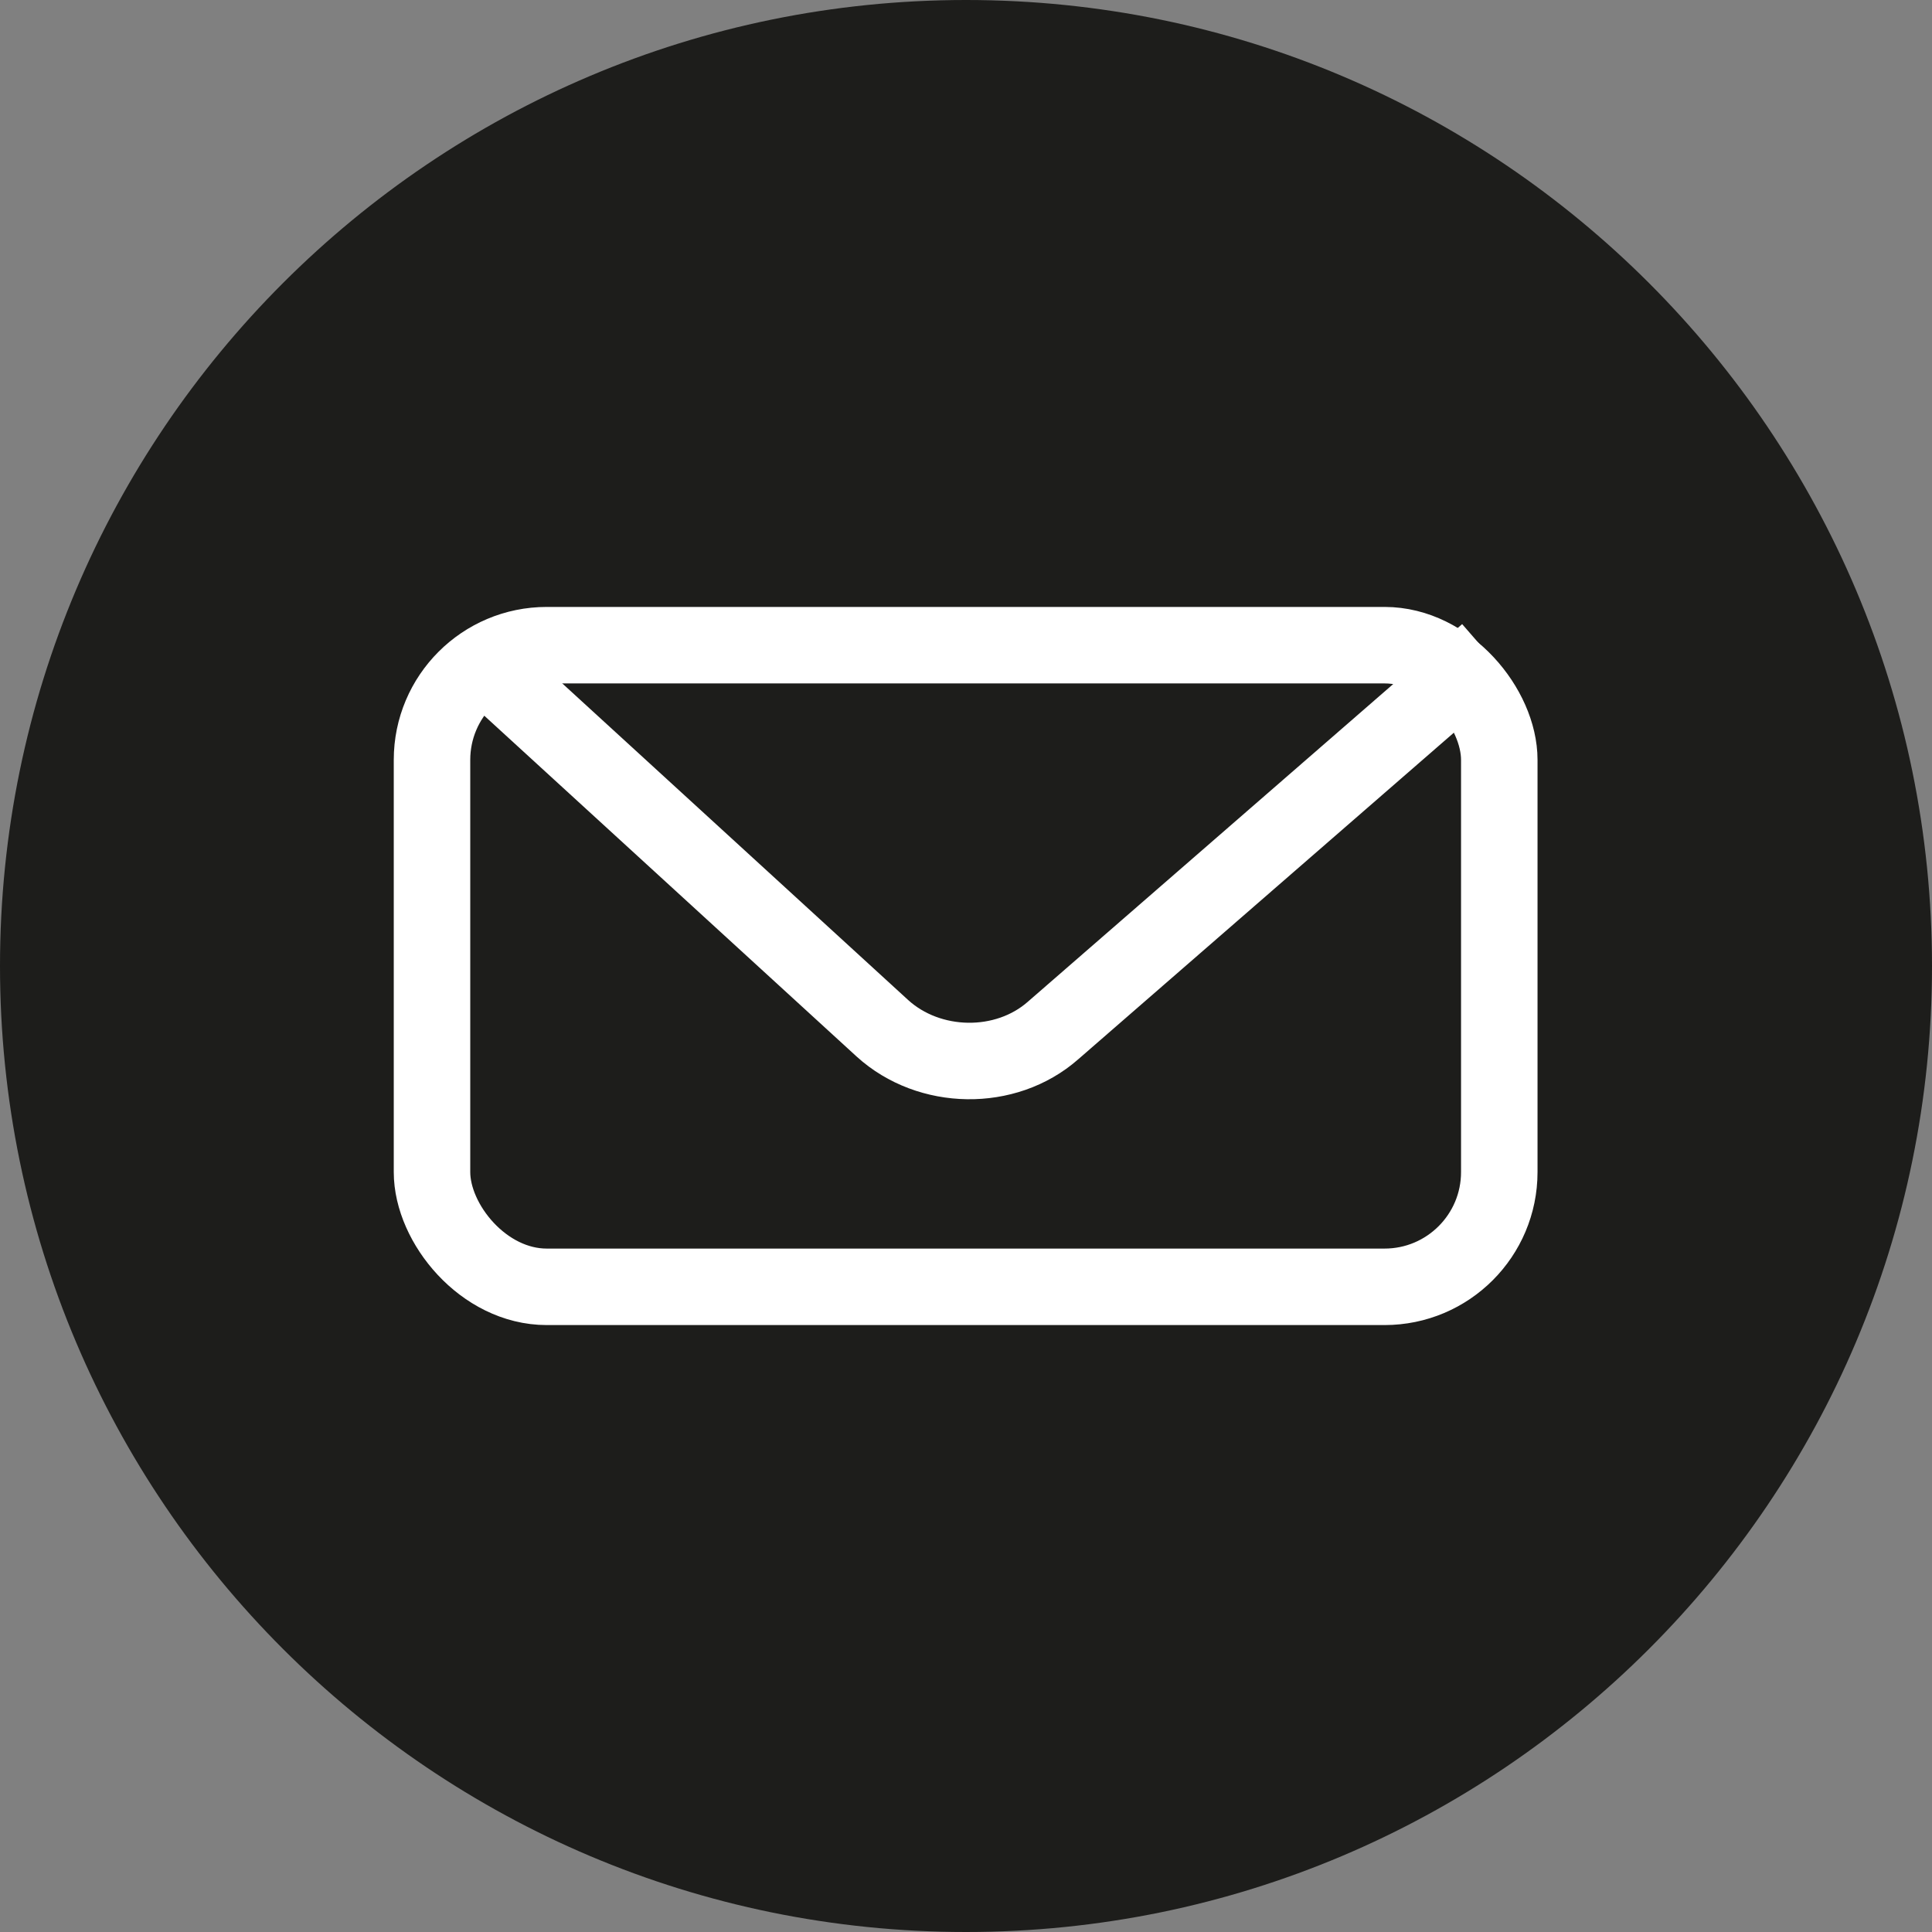
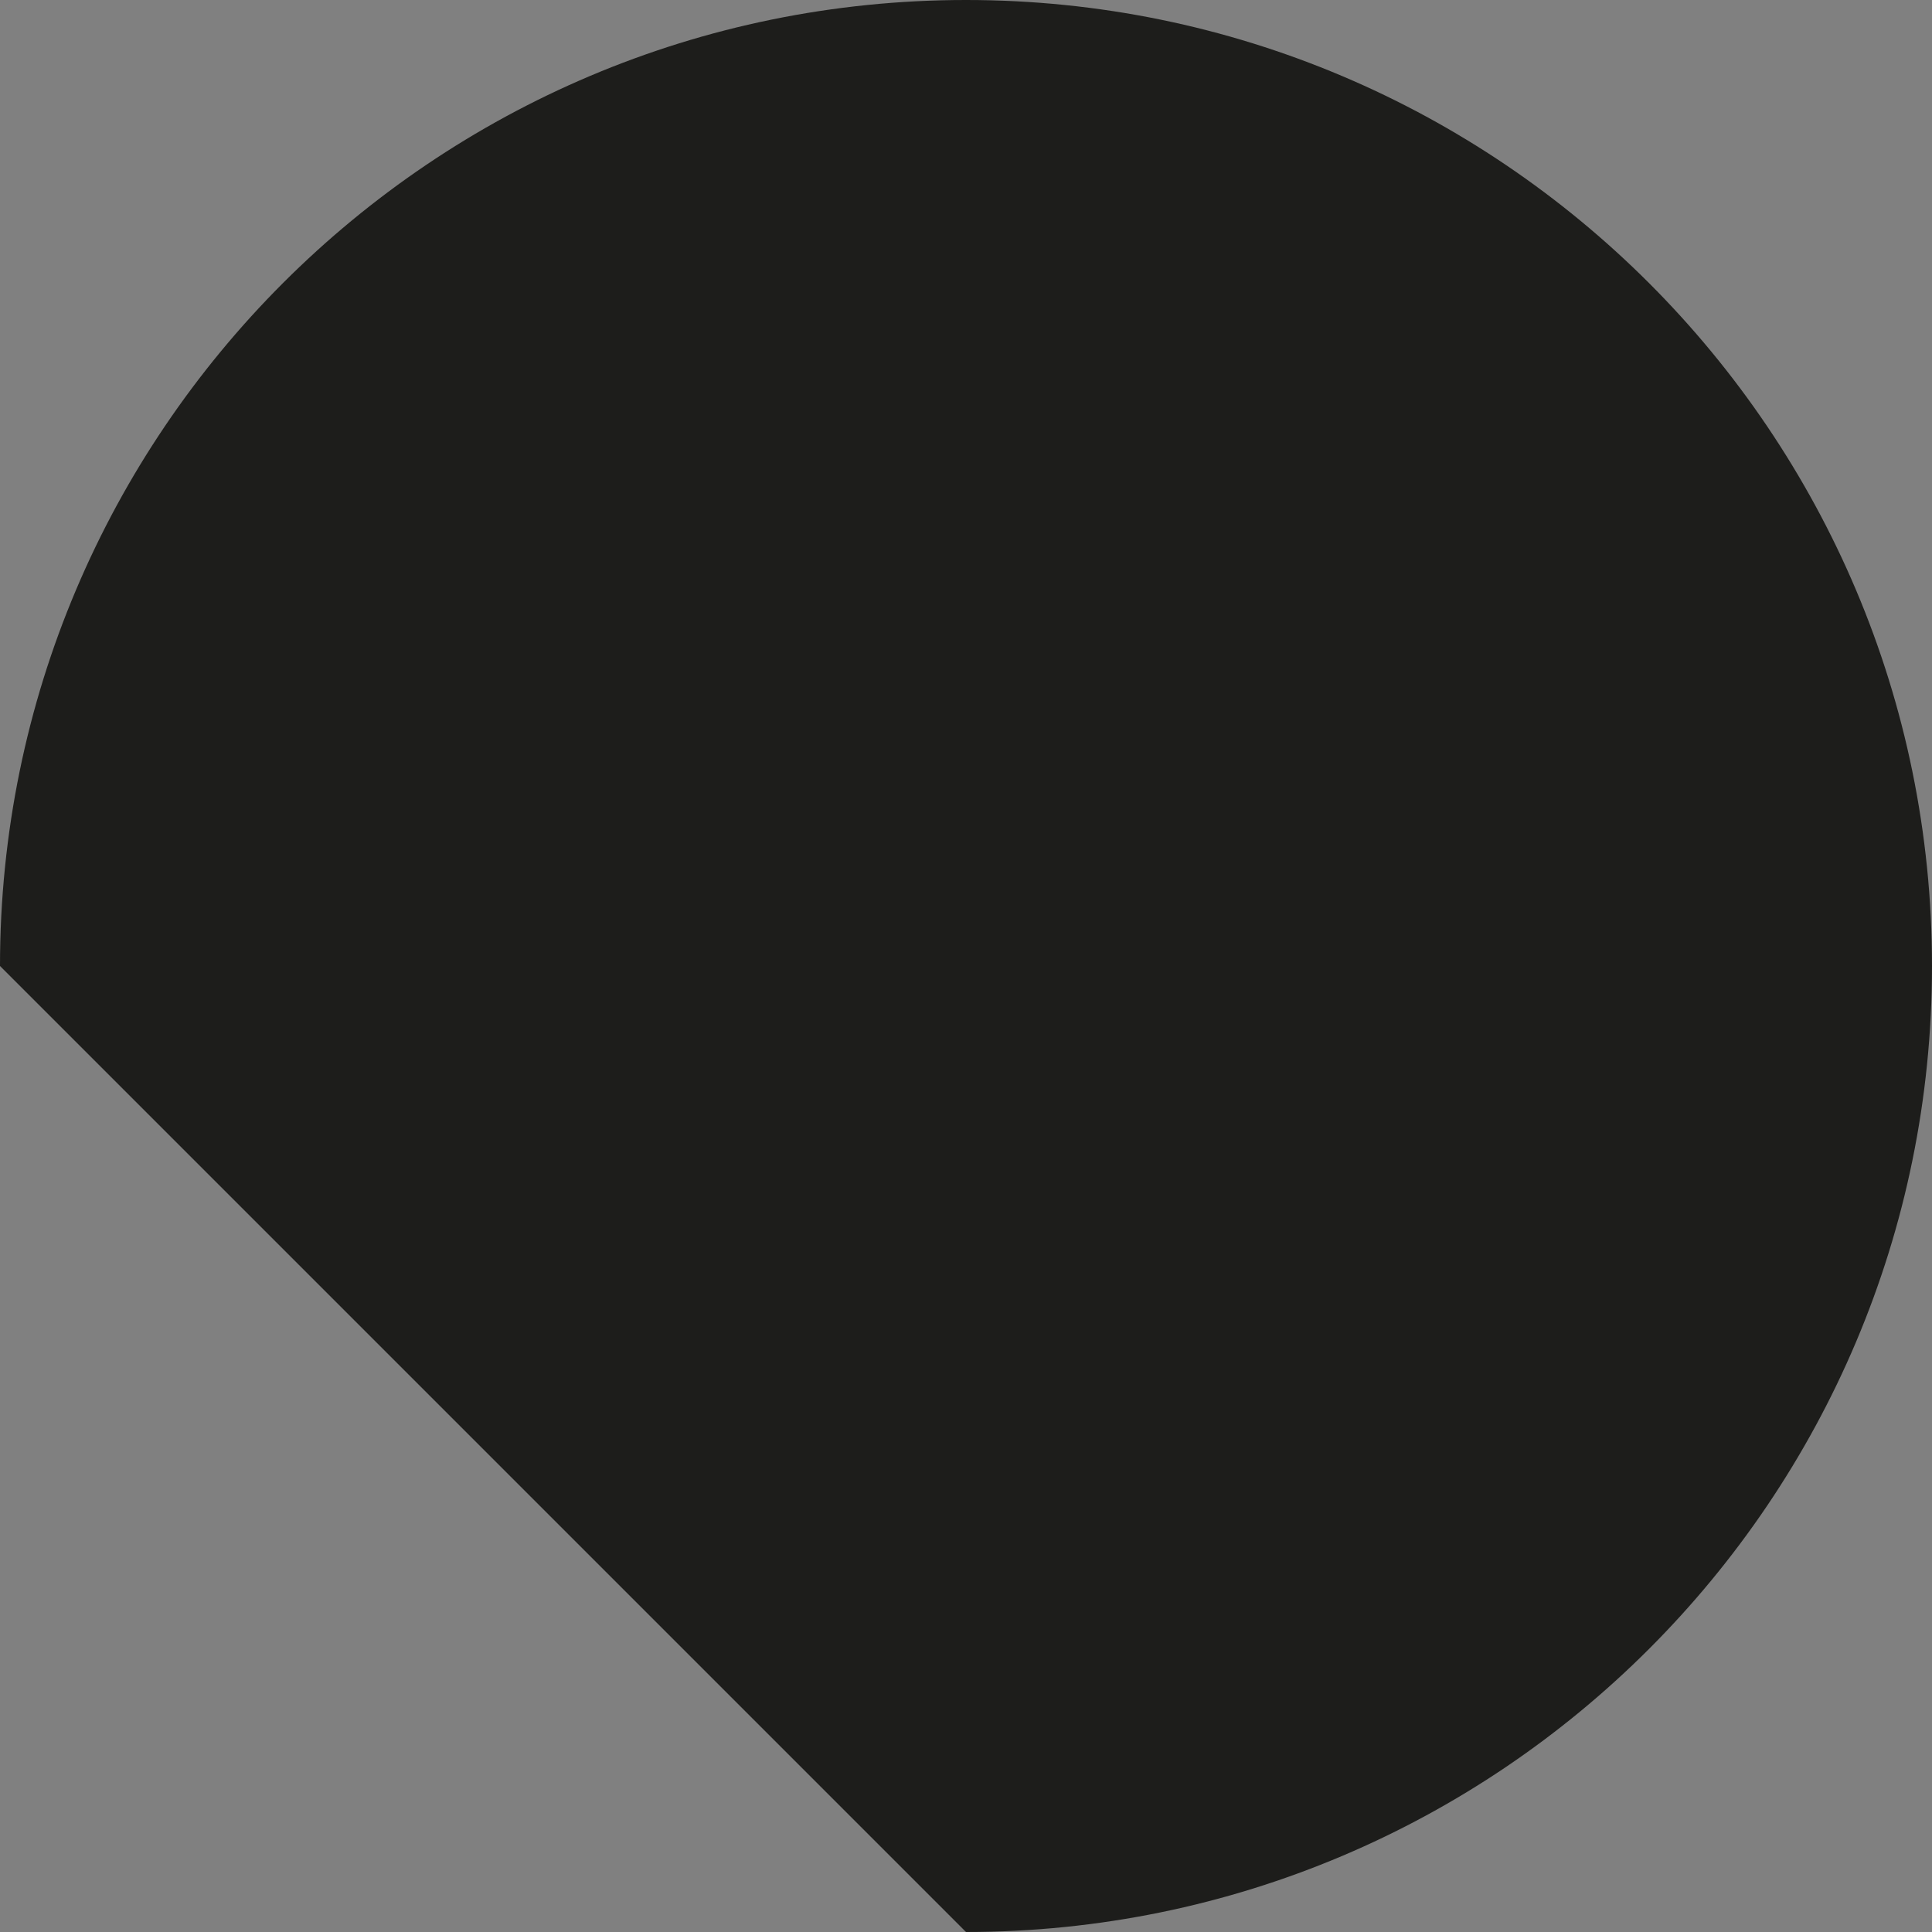
<svg xmlns="http://www.w3.org/2000/svg" id="Ebene_2" viewBox="0 0 27.28 27.28">
  <rect x="0" y="0" width="27.28" height="27.28" fill="#808080" stroke="none" />
  <defs>
    <style>.cls-1{fill:none;stroke:#fff;stroke-linejoin:round;stroke-width:1.08px;}.cls-2{fill:#1d1d1b;stroke-width:0px;}</style>
  </defs>
  <g id="Ebene_1-2">
-     <path class="cls-2" d="m13.64,27.28c7.53,0,13.64-6.11,13.64-13.64S21.17,0,13.64,0,0,6.11,0,13.64s6.11,13.64,13.64,13.64" />
-     <rect class="cls-1" x="6.1" y="9.11" width="15.07" height="9.06" rx="1.62" ry="1.62" />
-     <path class="cls-1" d="m6.67,9.22l5.79,5.3c.66.6,1.74.62,2.41.03l6.13-5.33" />
+     <path class="cls-2" d="m13.64,27.28c7.53,0,13.64-6.11,13.64-13.64S21.17,0,13.64,0,0,6.11,0,13.64" />
  </g>
</svg>